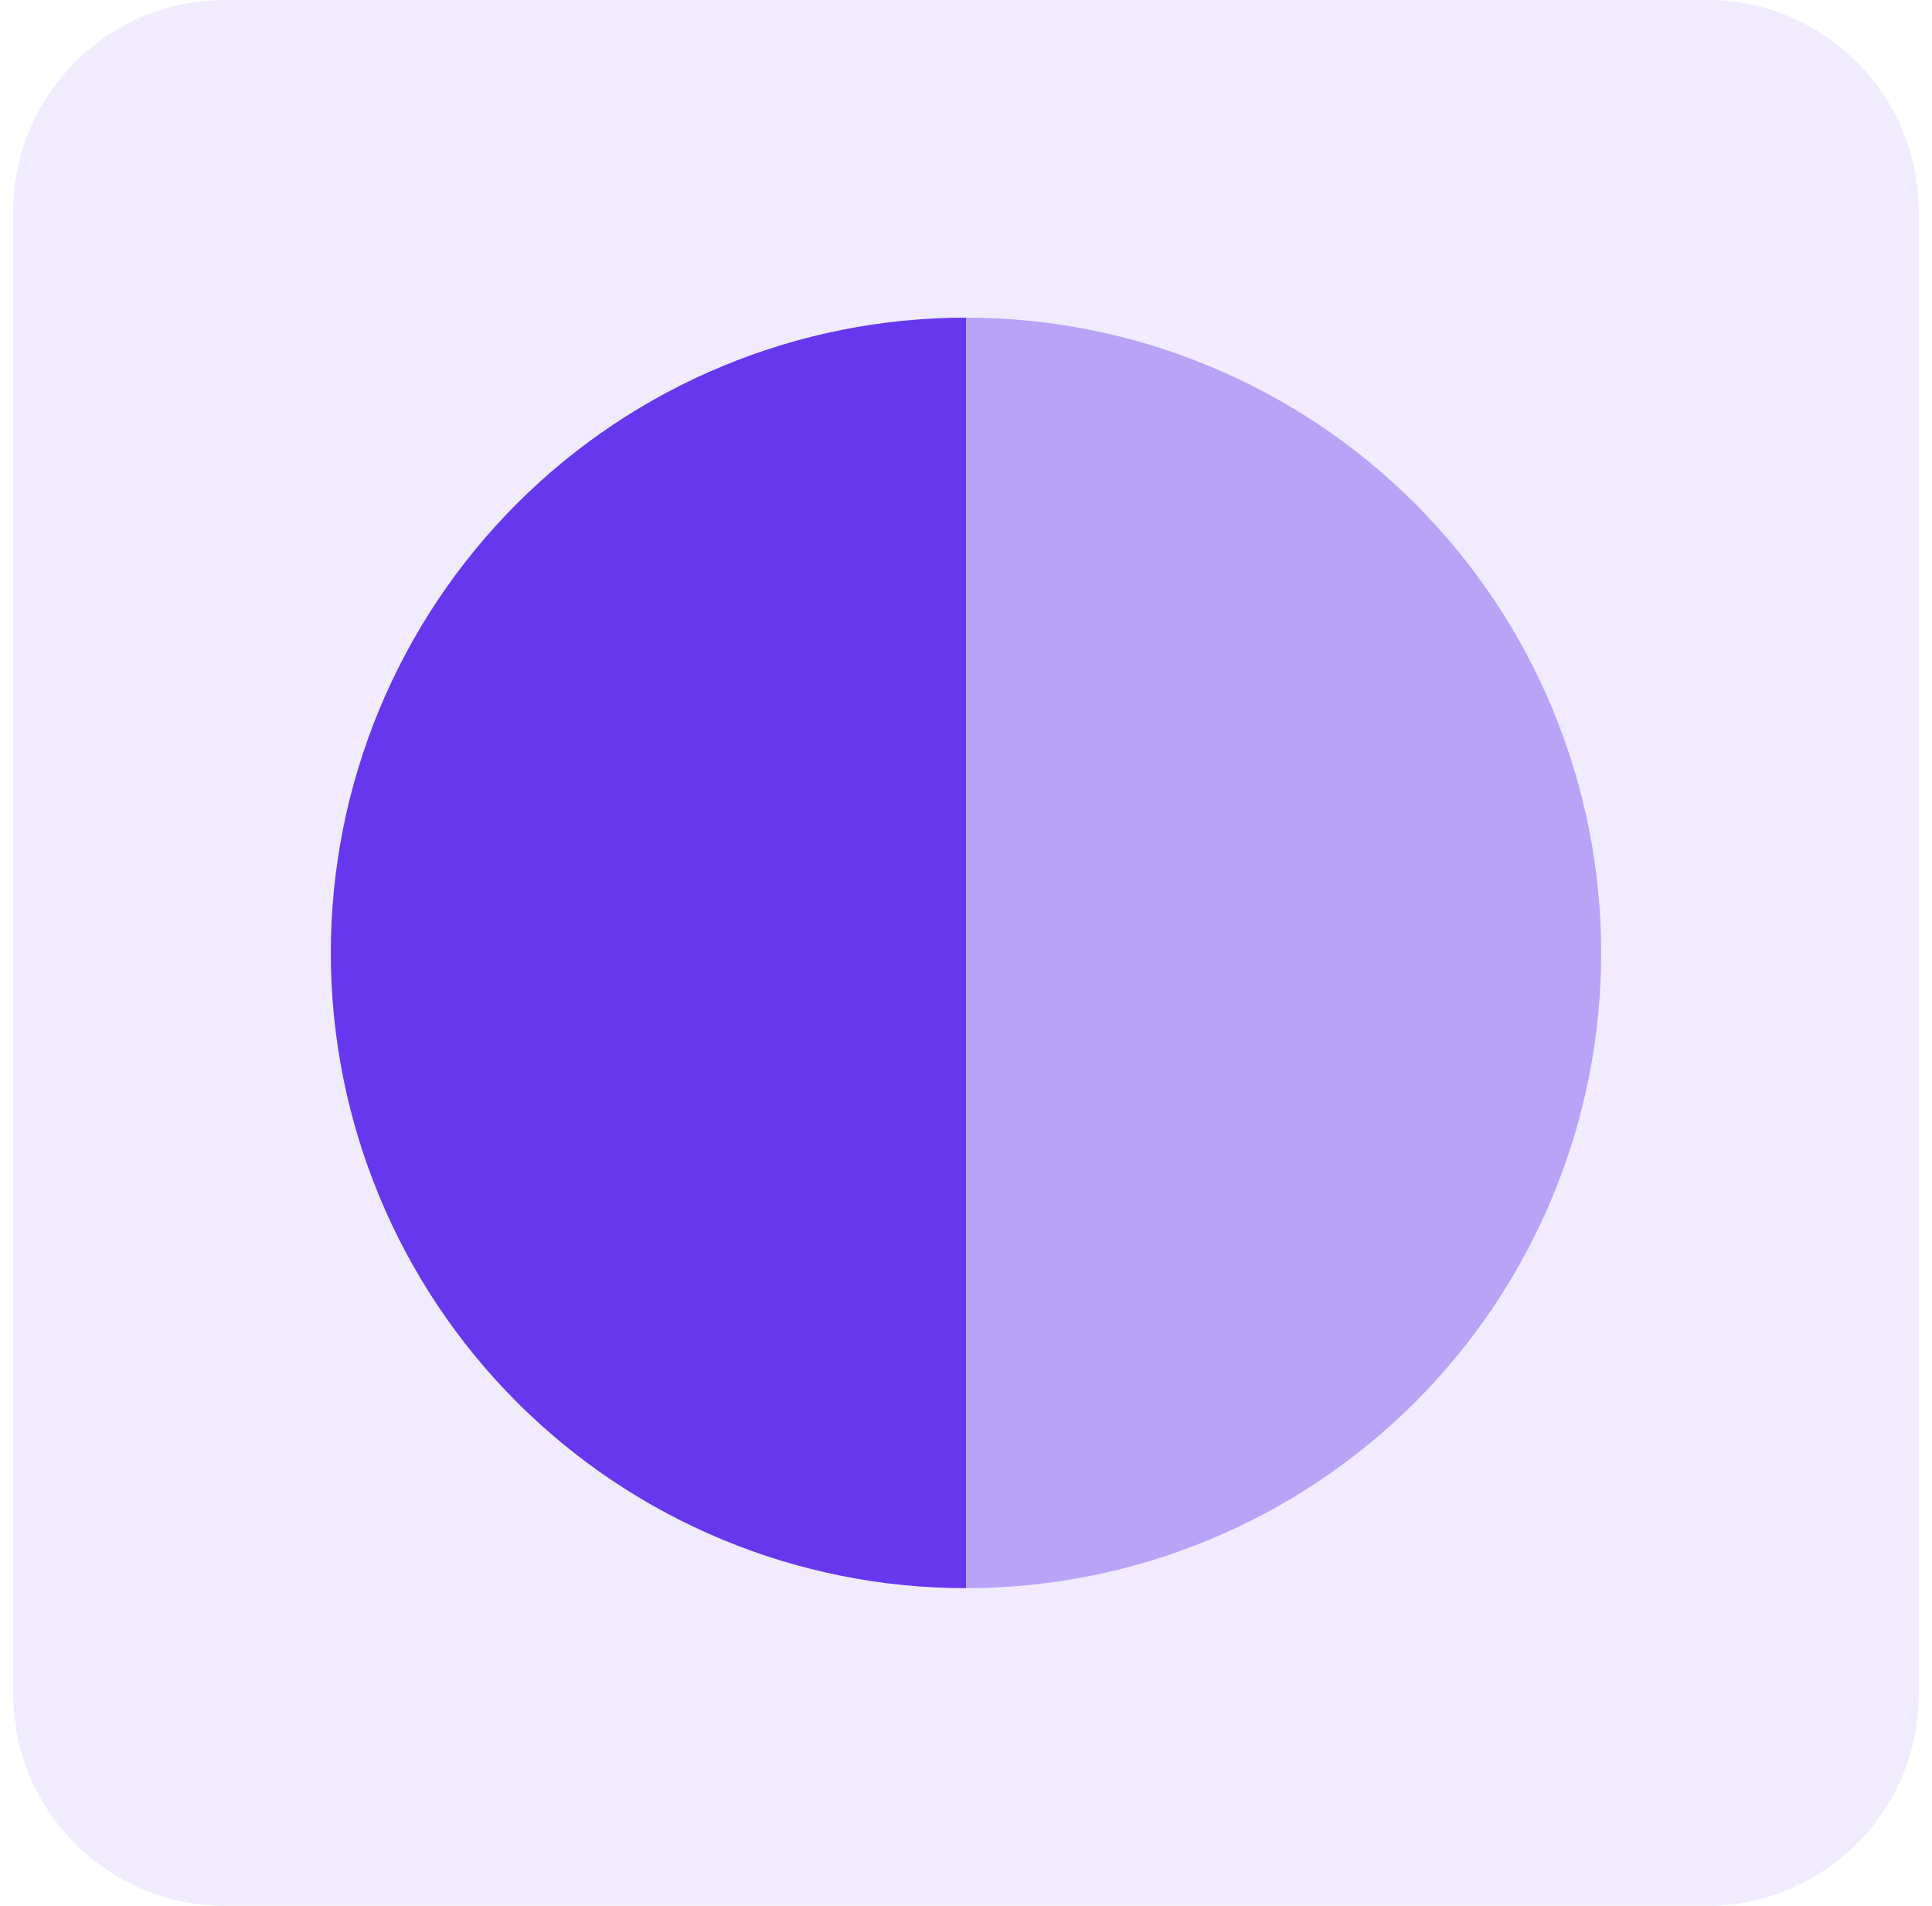
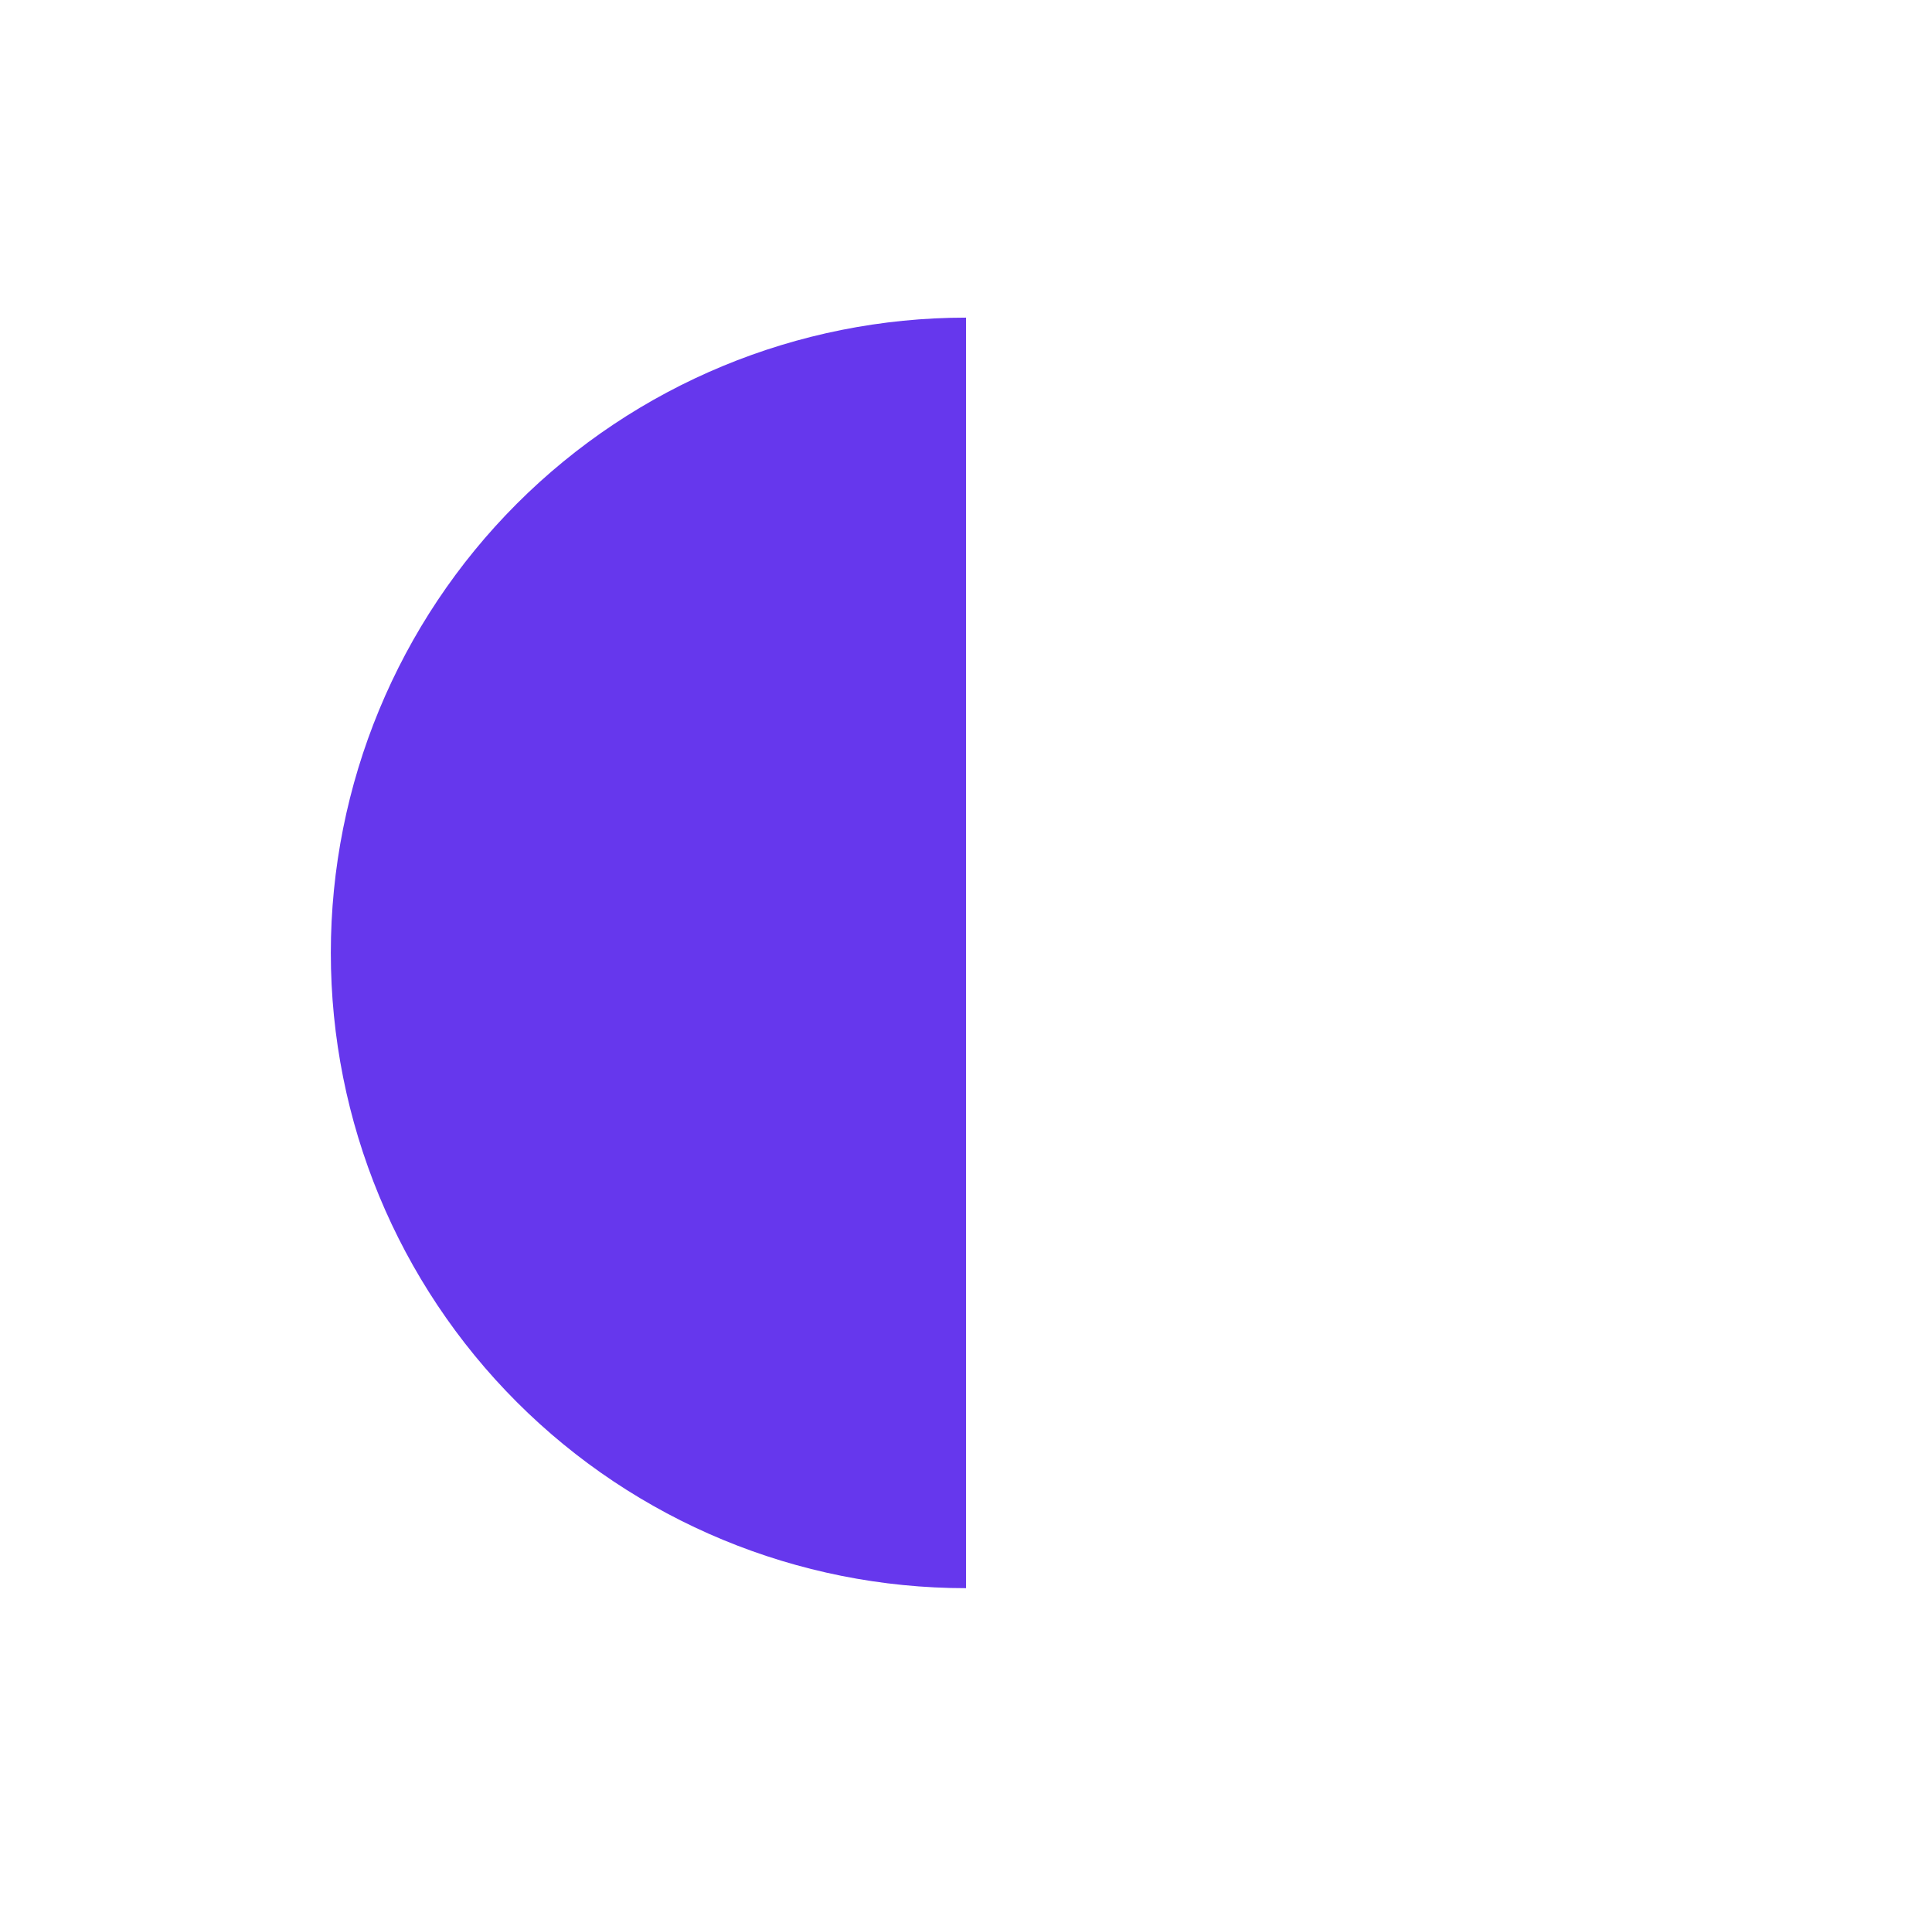
<svg xmlns="http://www.w3.org/2000/svg" width="73" height="72" viewBox="0 0 73 72" fill="none">
-   <path d="M0.5 8C0.5 3.582 4.082 0 8.5 0H64.5C68.918 0 72.5 3.582 72.5 8V64C72.5 68.418 68.918 72 64.5 72H8.5C4.082 72 0.5 68.418 0.5 64V8Z" fill="#6637ED" fill-opacity="0.1" />
  <path d="M36.5 12C30.135 12 24.03 14.529 19.529 19.029C15.029 23.53 12.5 29.635 12.5 36C12.5 42.365 15.029 48.47 19.529 52.971C24.03 57.471 30.135 60 36.5 60L36.5 36V12Z" fill="#6637ED" />
-   <path opacity="0.4" d="M36.5 60C42.865 60 48.97 57.471 53.471 52.971C57.971 48.47 60.5 42.365 60.5 36C60.5 29.635 57.971 23.53 53.471 19.029C48.97 14.529 42.865 12 36.5 12L36.5 36L36.5 60Z" fill="#6637ED" />
</svg>